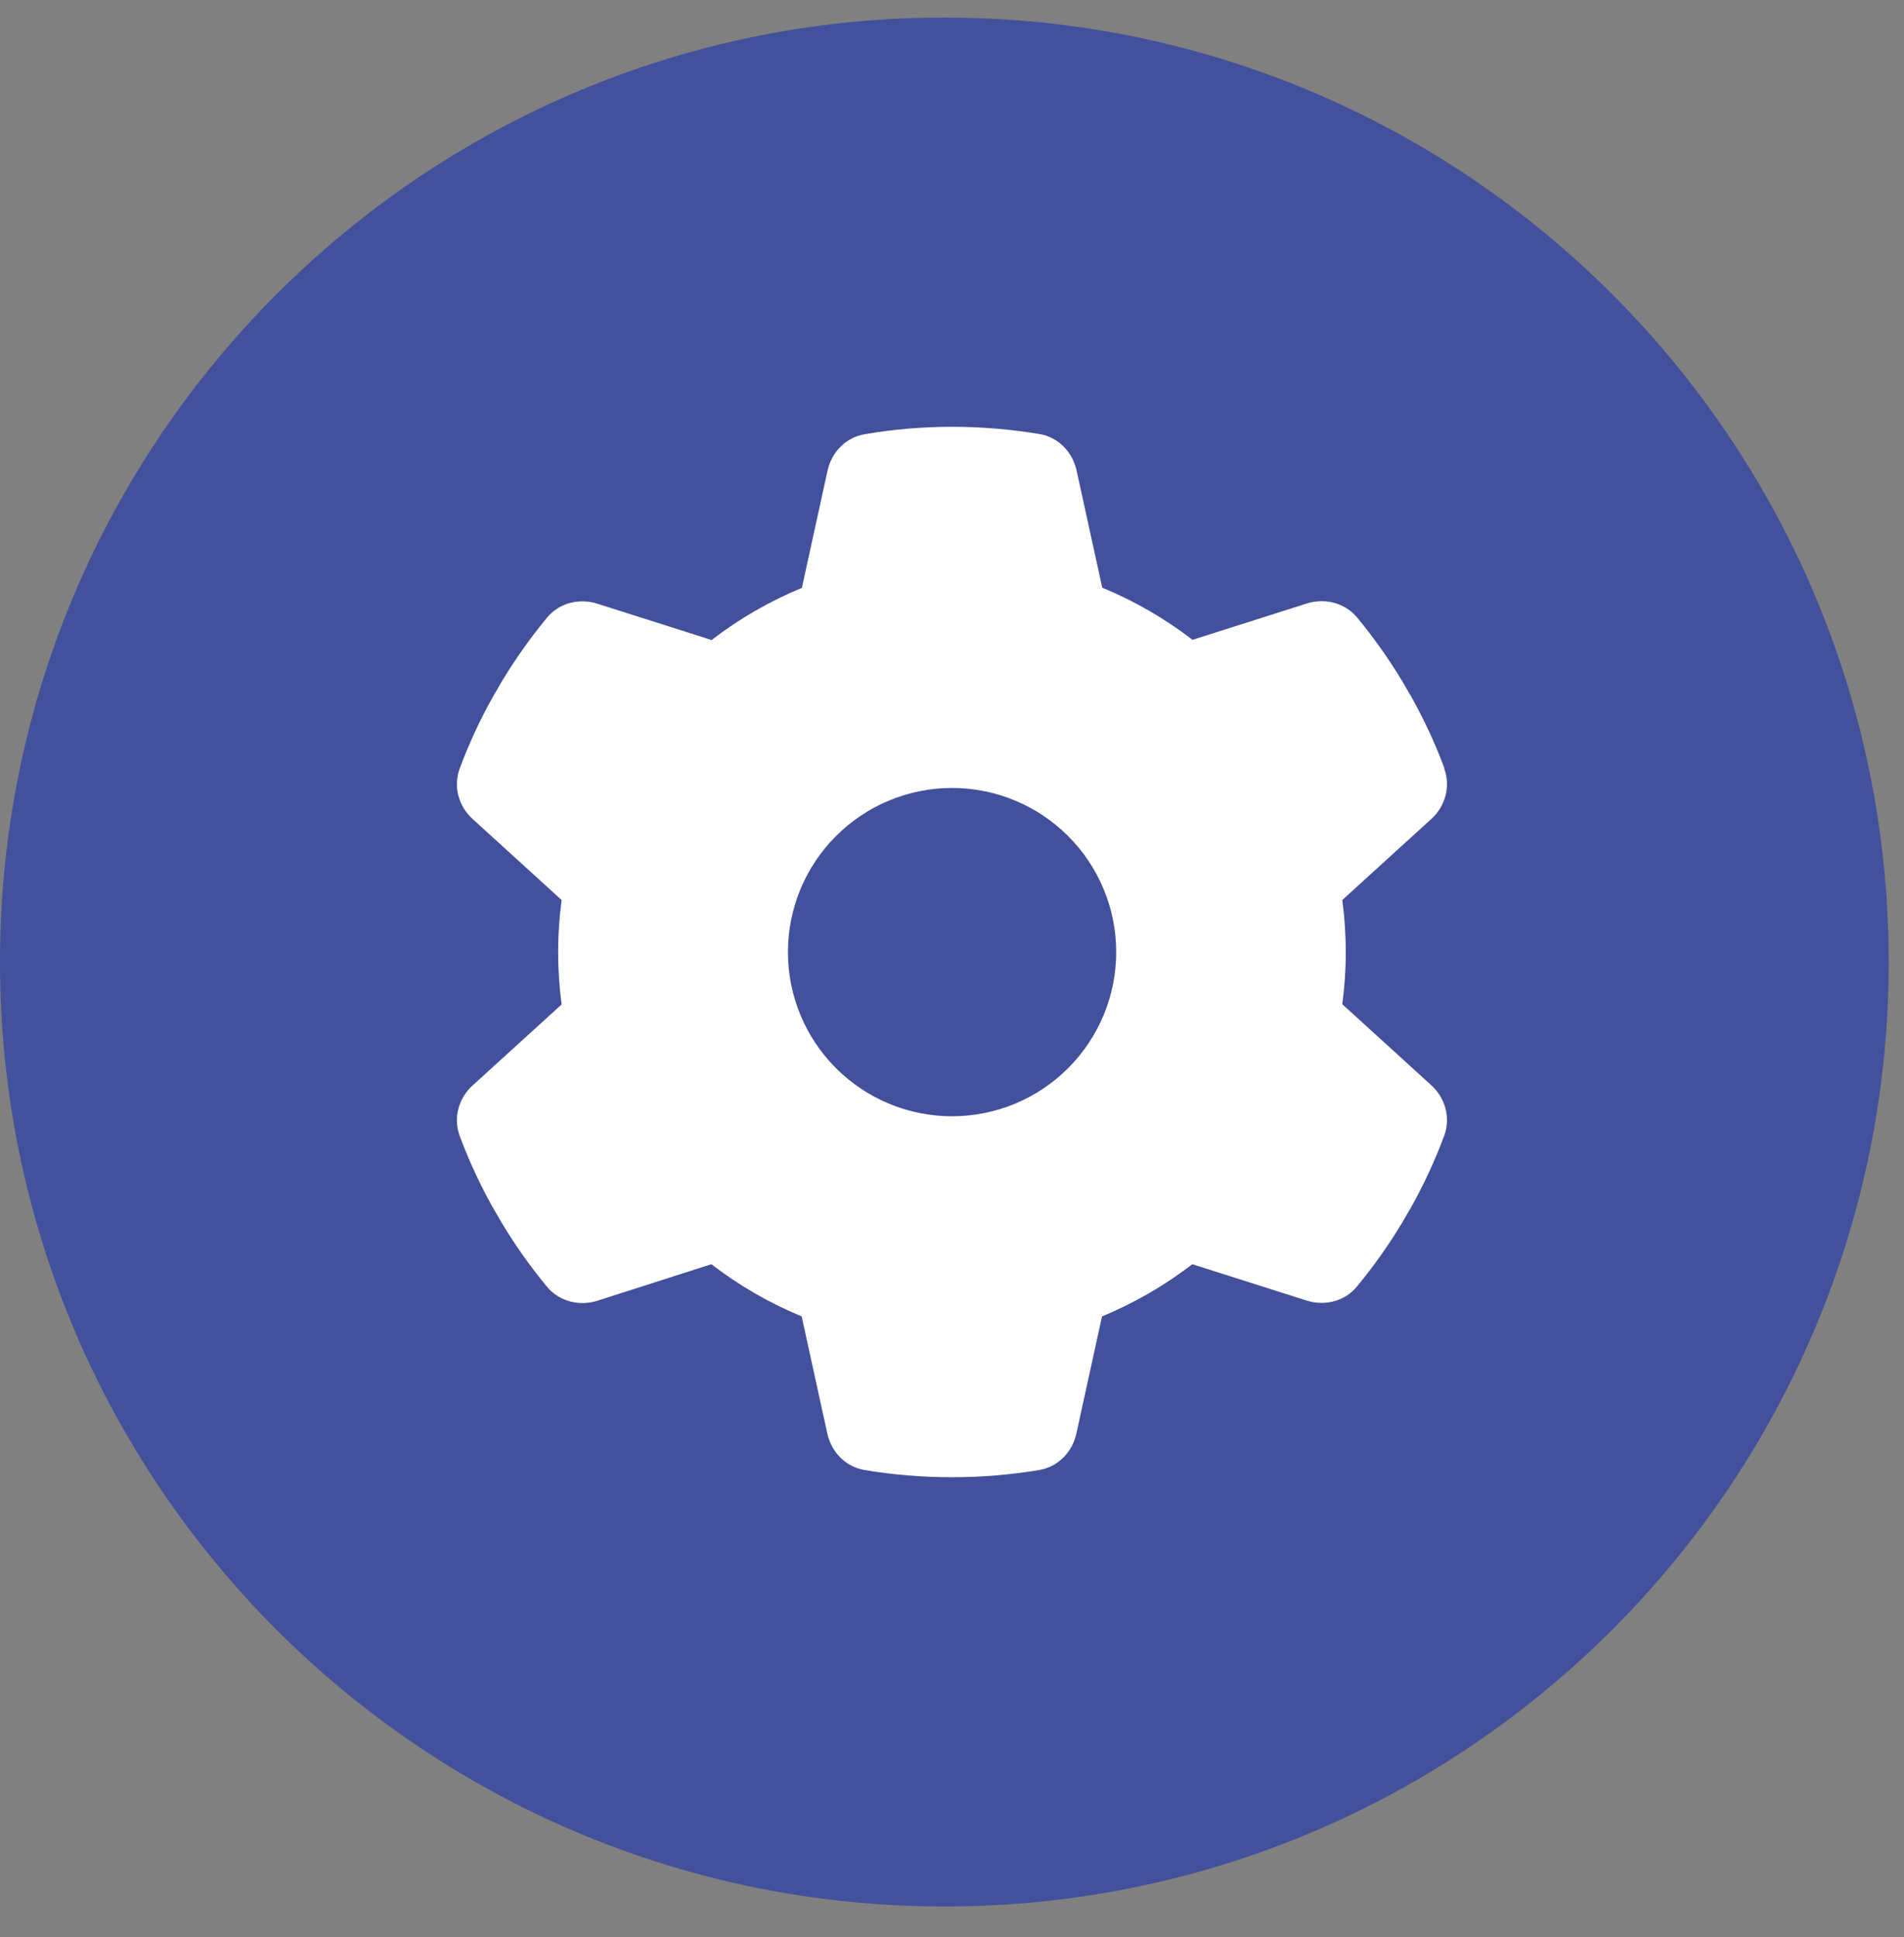
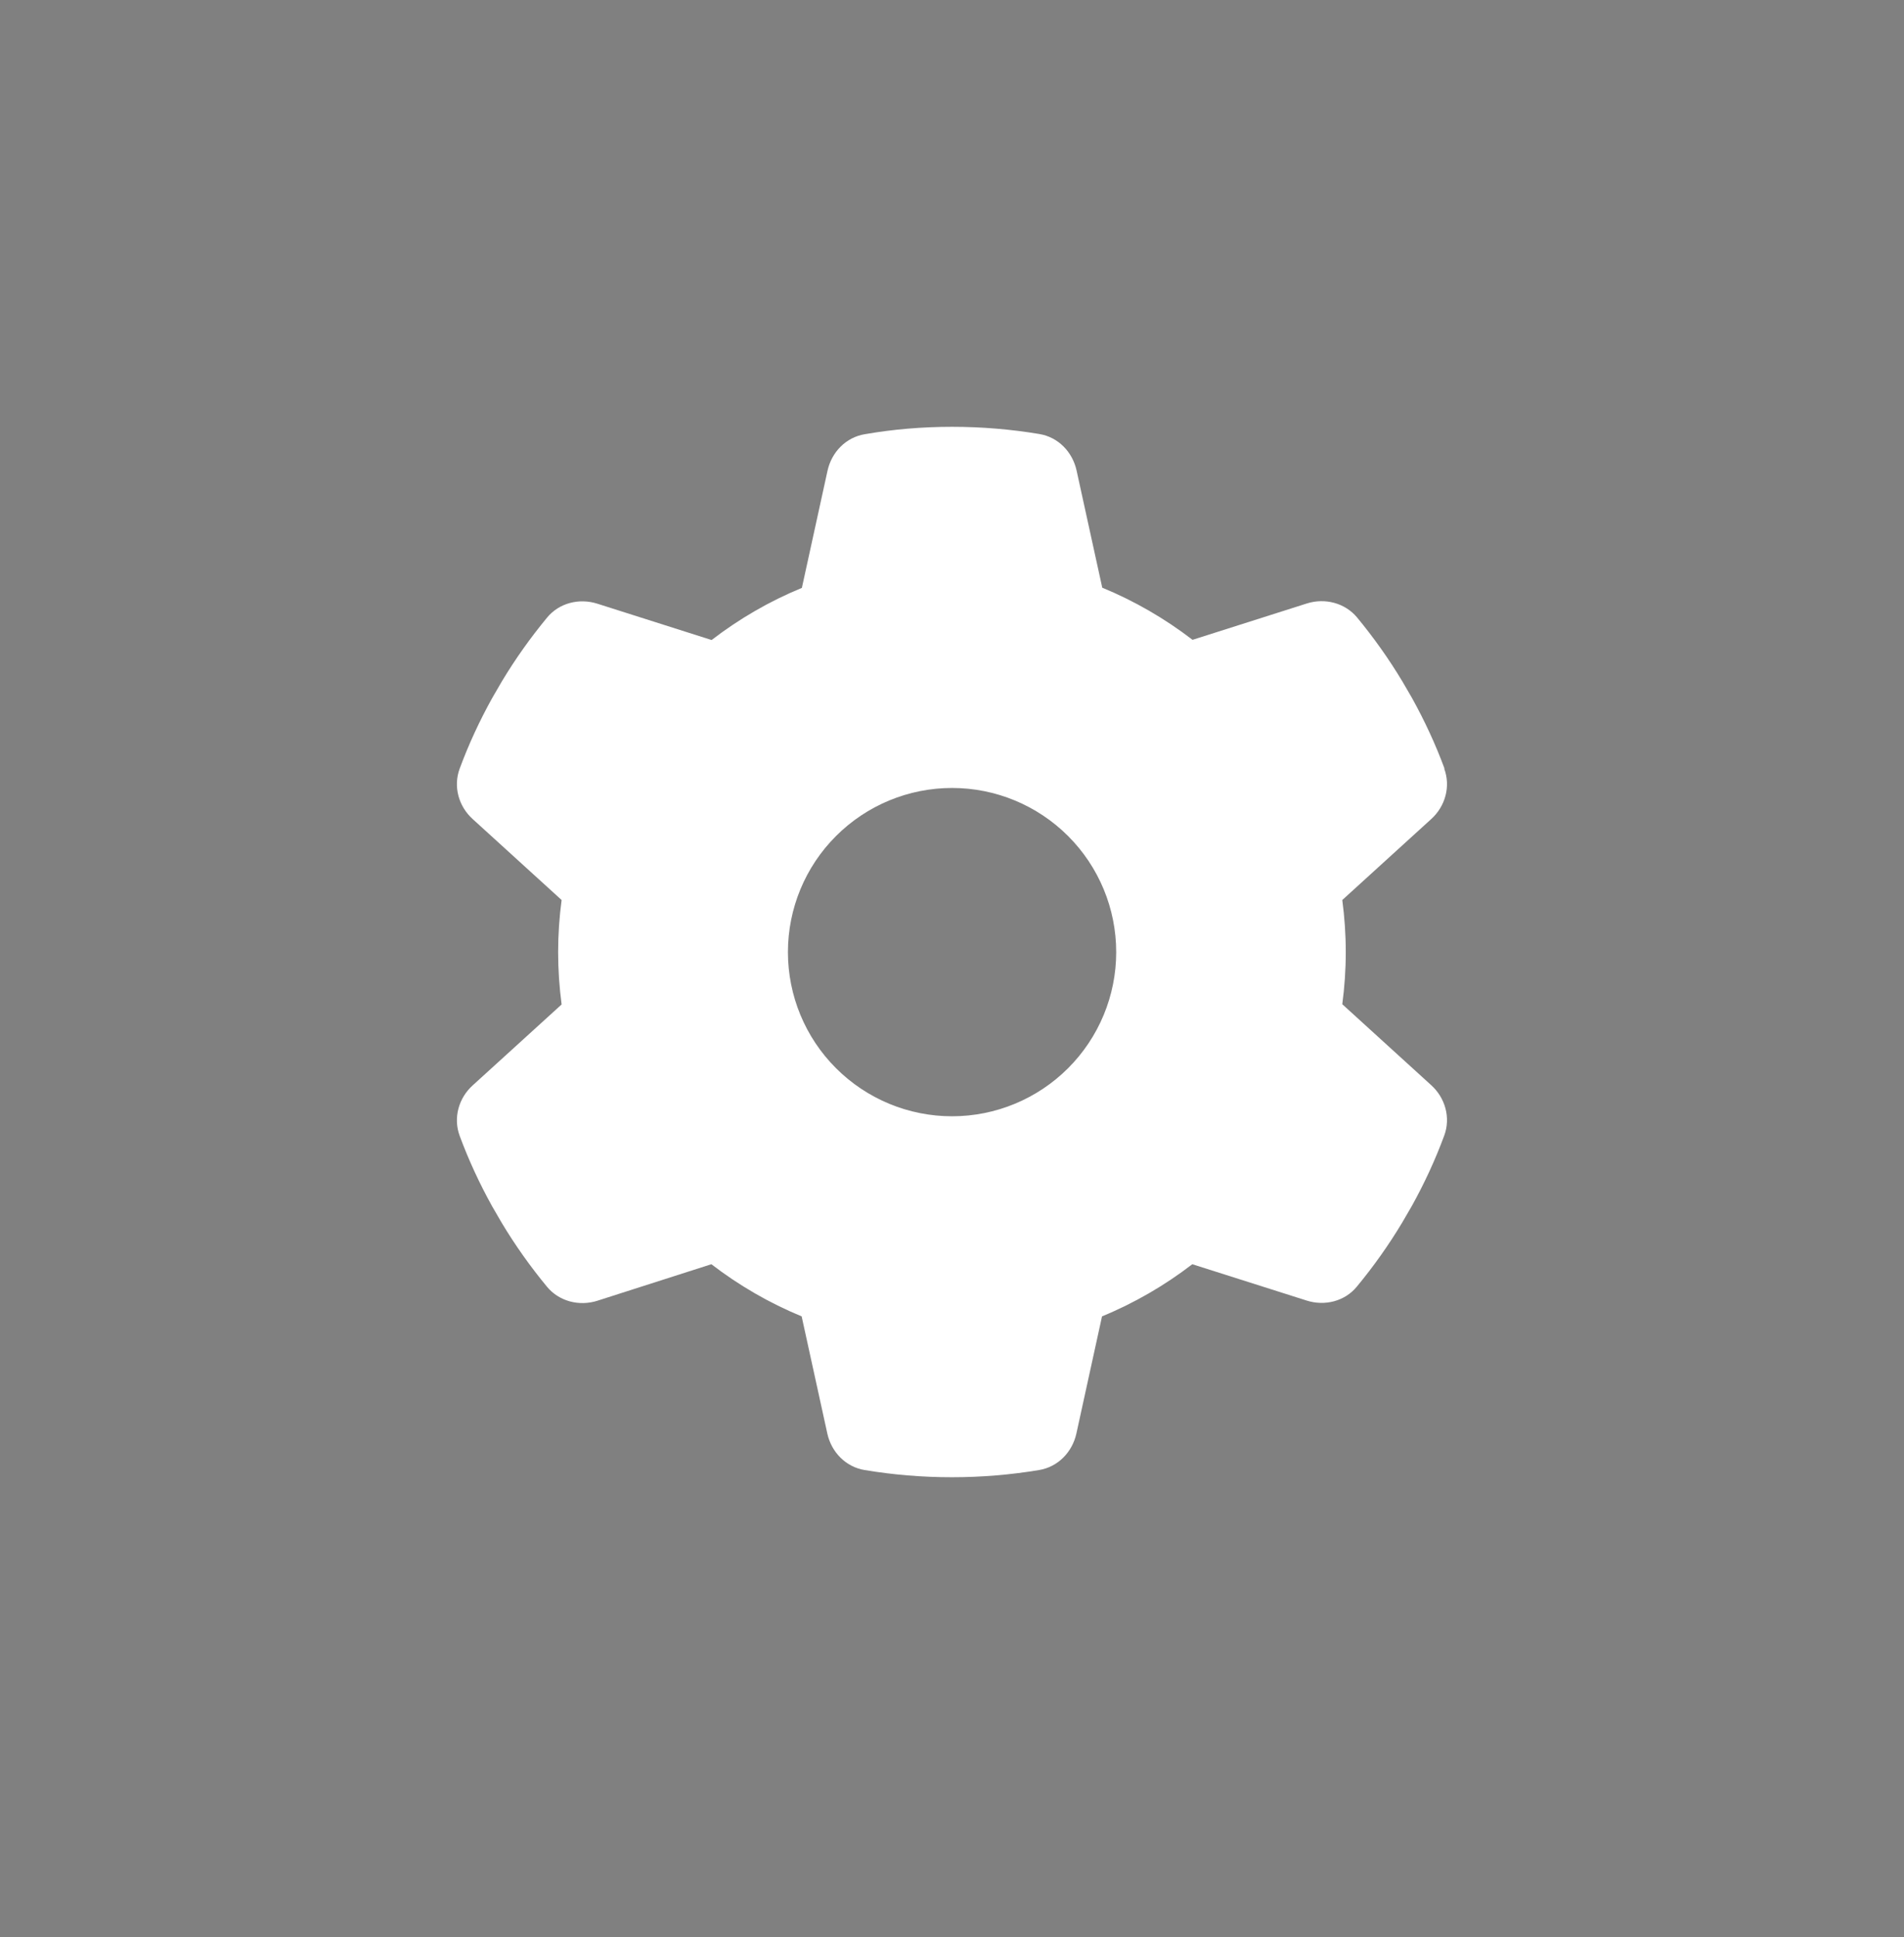
<svg xmlns="http://www.w3.org/2000/svg" width="58" height="59" viewBox="0 0 58 59" fill="none">
  <rect x="0" y="0" width="58" height="59" fill="#808080" stroke="none" />
-   <path d="M57.534 29.301C57.534 45.189 44.655 58.068 28.767 58.068C12.88 58.068 0 45.189 0 29.301C0 13.414 12.88 0.534 28.767 0.534C44.655 0.534 57.534 13.414 57.534 29.301Z" fill="#43509B" />
  <path d="M43.995 23.413C44.195 23.956 44.027 24.562 43.595 24.95L40.889 27.413C40.958 27.931 40.995 28.462 40.995 29C40.995 29.538 40.958 30.069 40.889 30.587L43.595 33.05C44.027 33.438 44.195 34.044 43.995 34.587C43.72 35.331 43.389 36.044 43.008 36.731L42.714 37.237C42.302 37.925 41.839 38.575 41.333 39.188C40.964 39.638 40.352 39.788 39.802 39.612L36.32 38.506C35.483 39.15 34.558 39.688 33.57 40.094L32.789 43.663C32.664 44.231 32.227 44.681 31.652 44.775C30.789 44.919 29.902 44.994 28.995 44.994C28.089 44.994 27.202 44.919 26.339 44.775C25.764 44.681 25.327 44.231 25.202 43.663L24.42 40.094C23.433 39.688 22.508 39.15 21.67 38.506L18.195 39.619C17.645 39.794 17.033 39.638 16.664 39.194C16.158 38.581 15.695 37.931 15.283 37.244L14.989 36.737C14.608 36.05 14.277 35.337 14.002 34.594C13.802 34.05 13.97 33.444 14.402 33.056L17.108 30.594C17.039 30.069 17.002 29.538 17.002 29C17.002 28.462 17.039 27.931 17.108 27.413L14.402 24.95C13.97 24.562 13.802 23.956 14.002 23.413C14.277 22.669 14.608 21.956 14.989 21.269L15.283 20.762C15.695 20.075 16.158 19.425 16.664 18.812C17.033 18.363 17.645 18.212 18.195 18.387L21.677 19.494C22.514 18.85 23.439 18.312 24.427 17.906L25.208 14.338C25.333 13.769 25.77 13.319 26.345 13.225C27.208 13.075 28.095 13 29.002 13C29.908 13 30.795 13.075 31.658 13.219C32.233 13.312 32.67 13.762 32.795 14.331L33.577 17.9C34.564 18.306 35.489 18.844 36.327 19.488L39.808 18.381C40.358 18.206 40.97 18.363 41.339 18.806C41.845 19.419 42.308 20.069 42.72 20.756L43.014 21.262C43.395 21.95 43.727 22.663 44.002 23.406L43.995 23.413ZM29.002 34C30.328 34 31.599 33.473 32.537 32.535C33.475 31.598 34.002 30.326 34.002 29C34.002 27.674 33.475 26.402 32.537 25.465C31.599 24.527 30.328 24 29.002 24C27.675 24 26.404 24.527 25.466 25.465C24.528 26.402 24.002 27.674 24.002 29C24.002 30.326 24.528 31.598 25.466 32.535C26.404 33.473 27.675 34 29.002 34Z" fill="white" />
</svg>